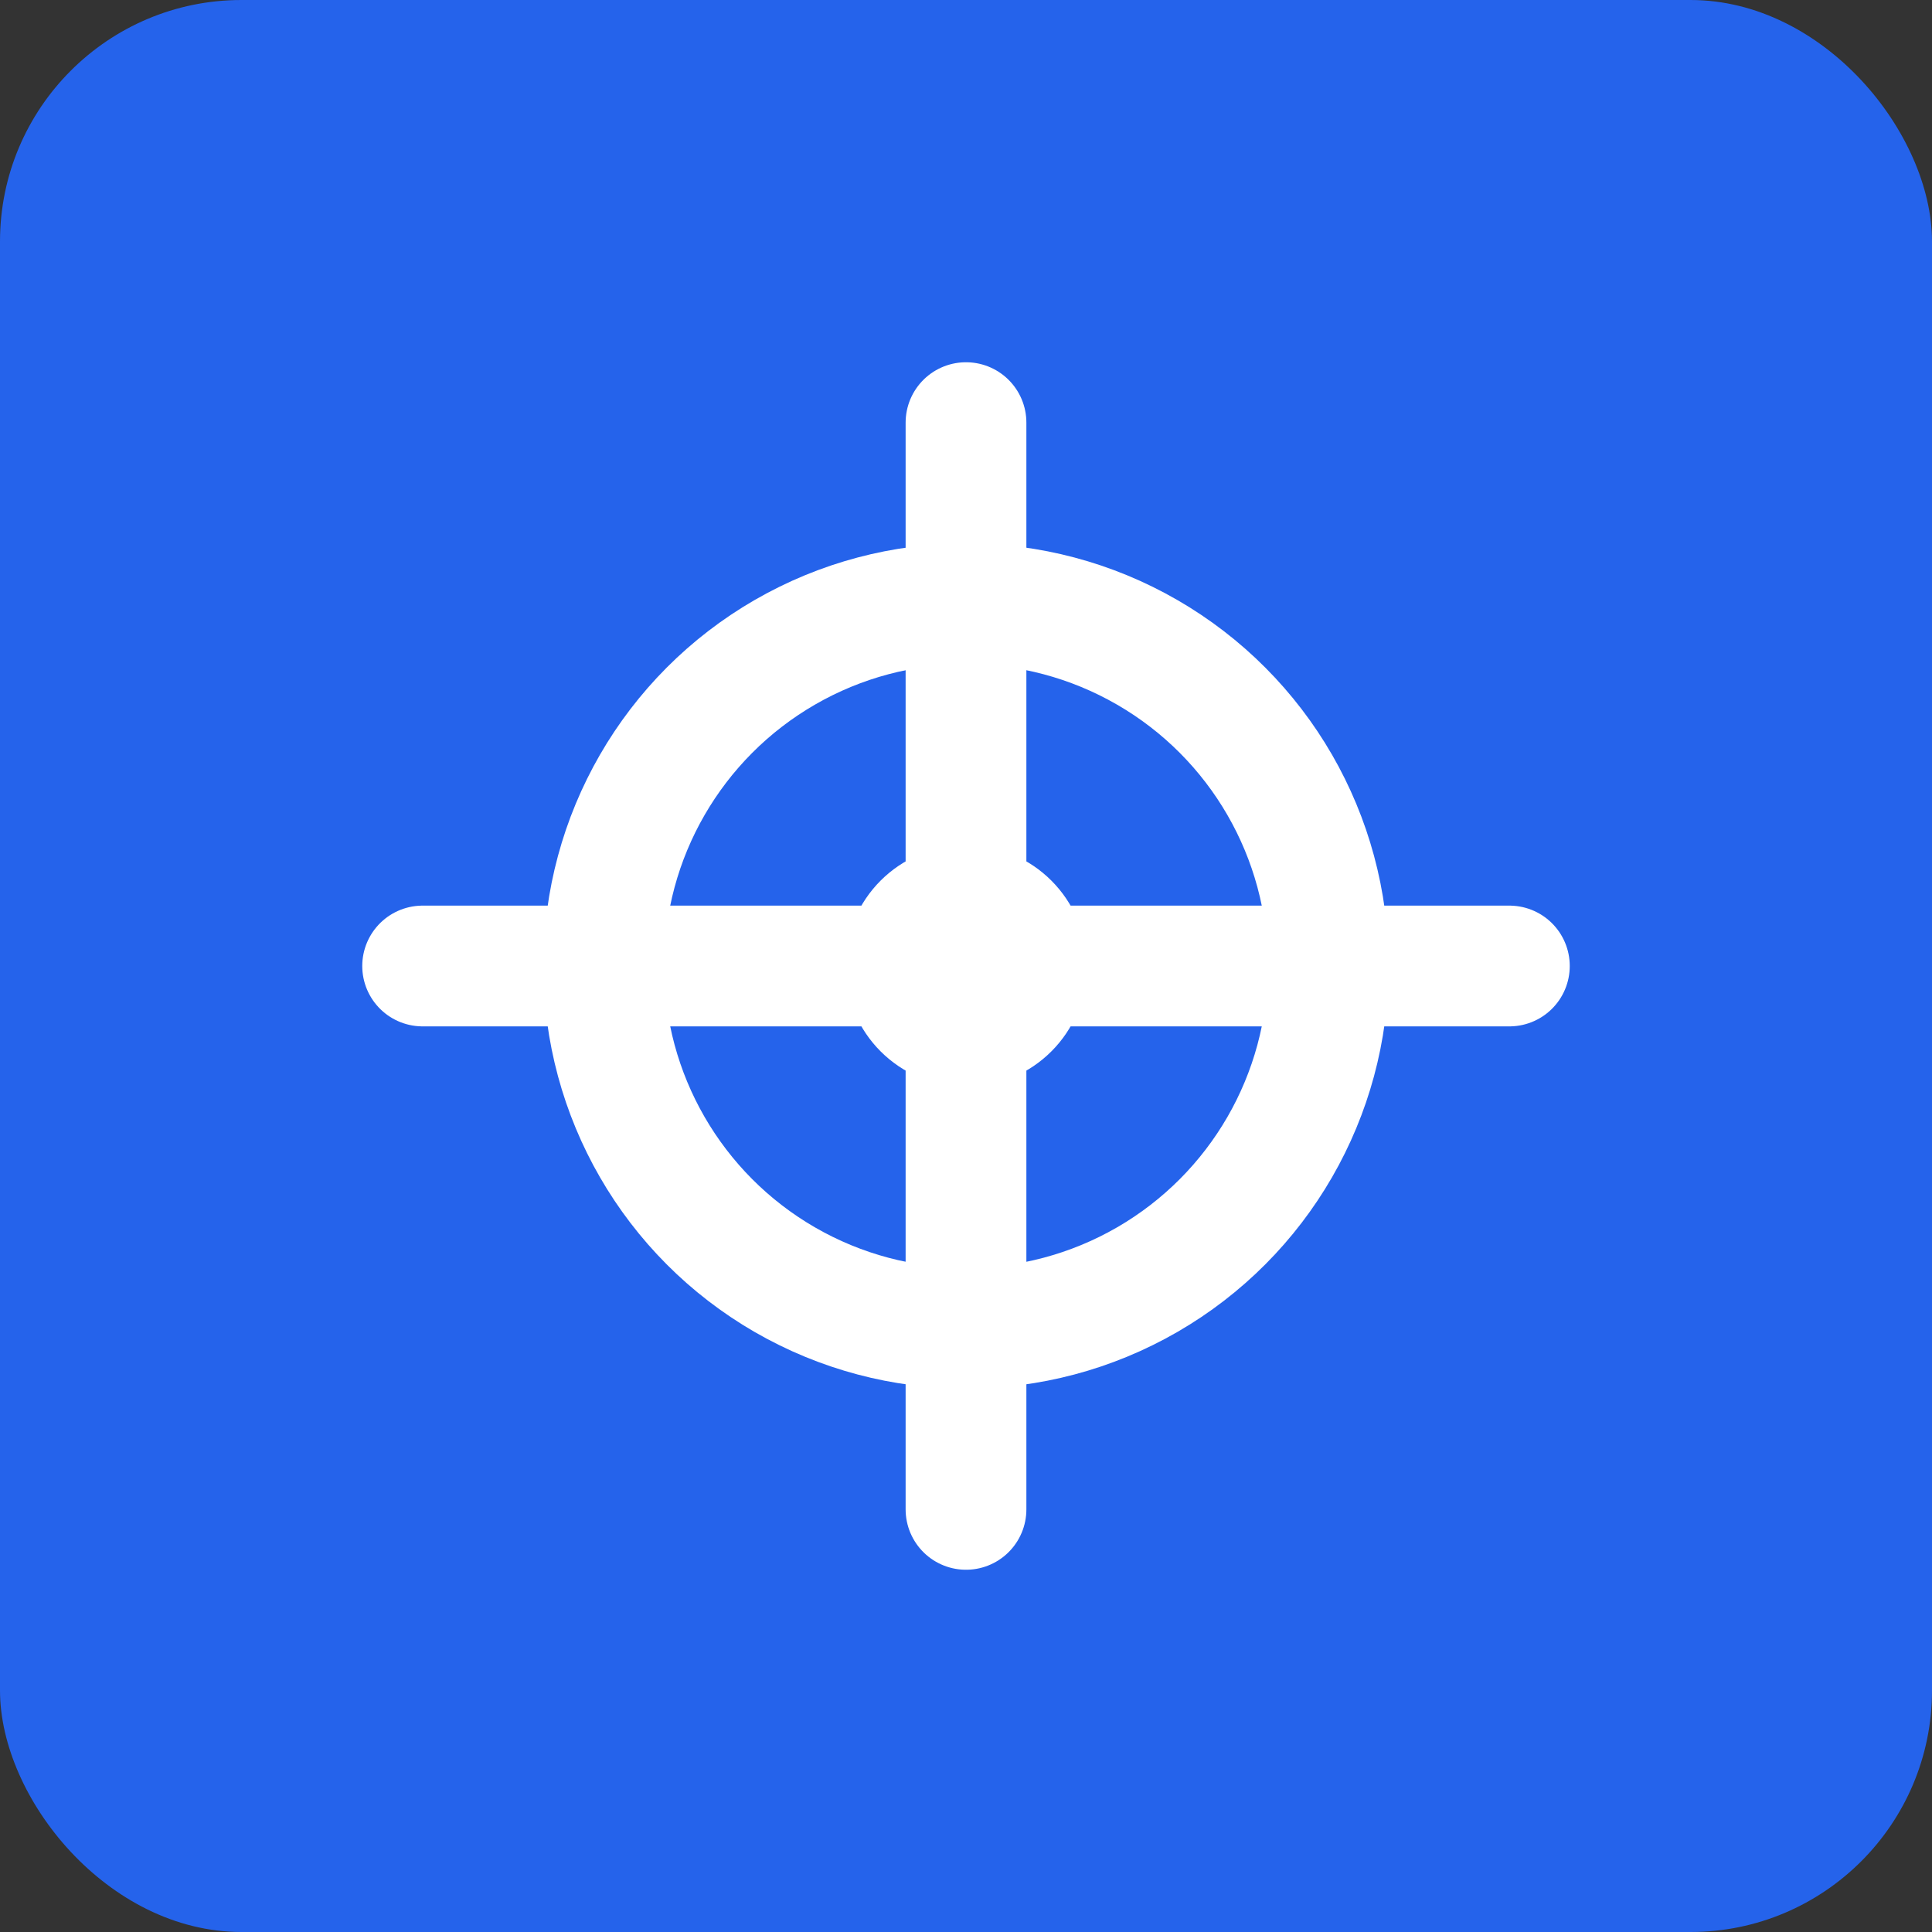
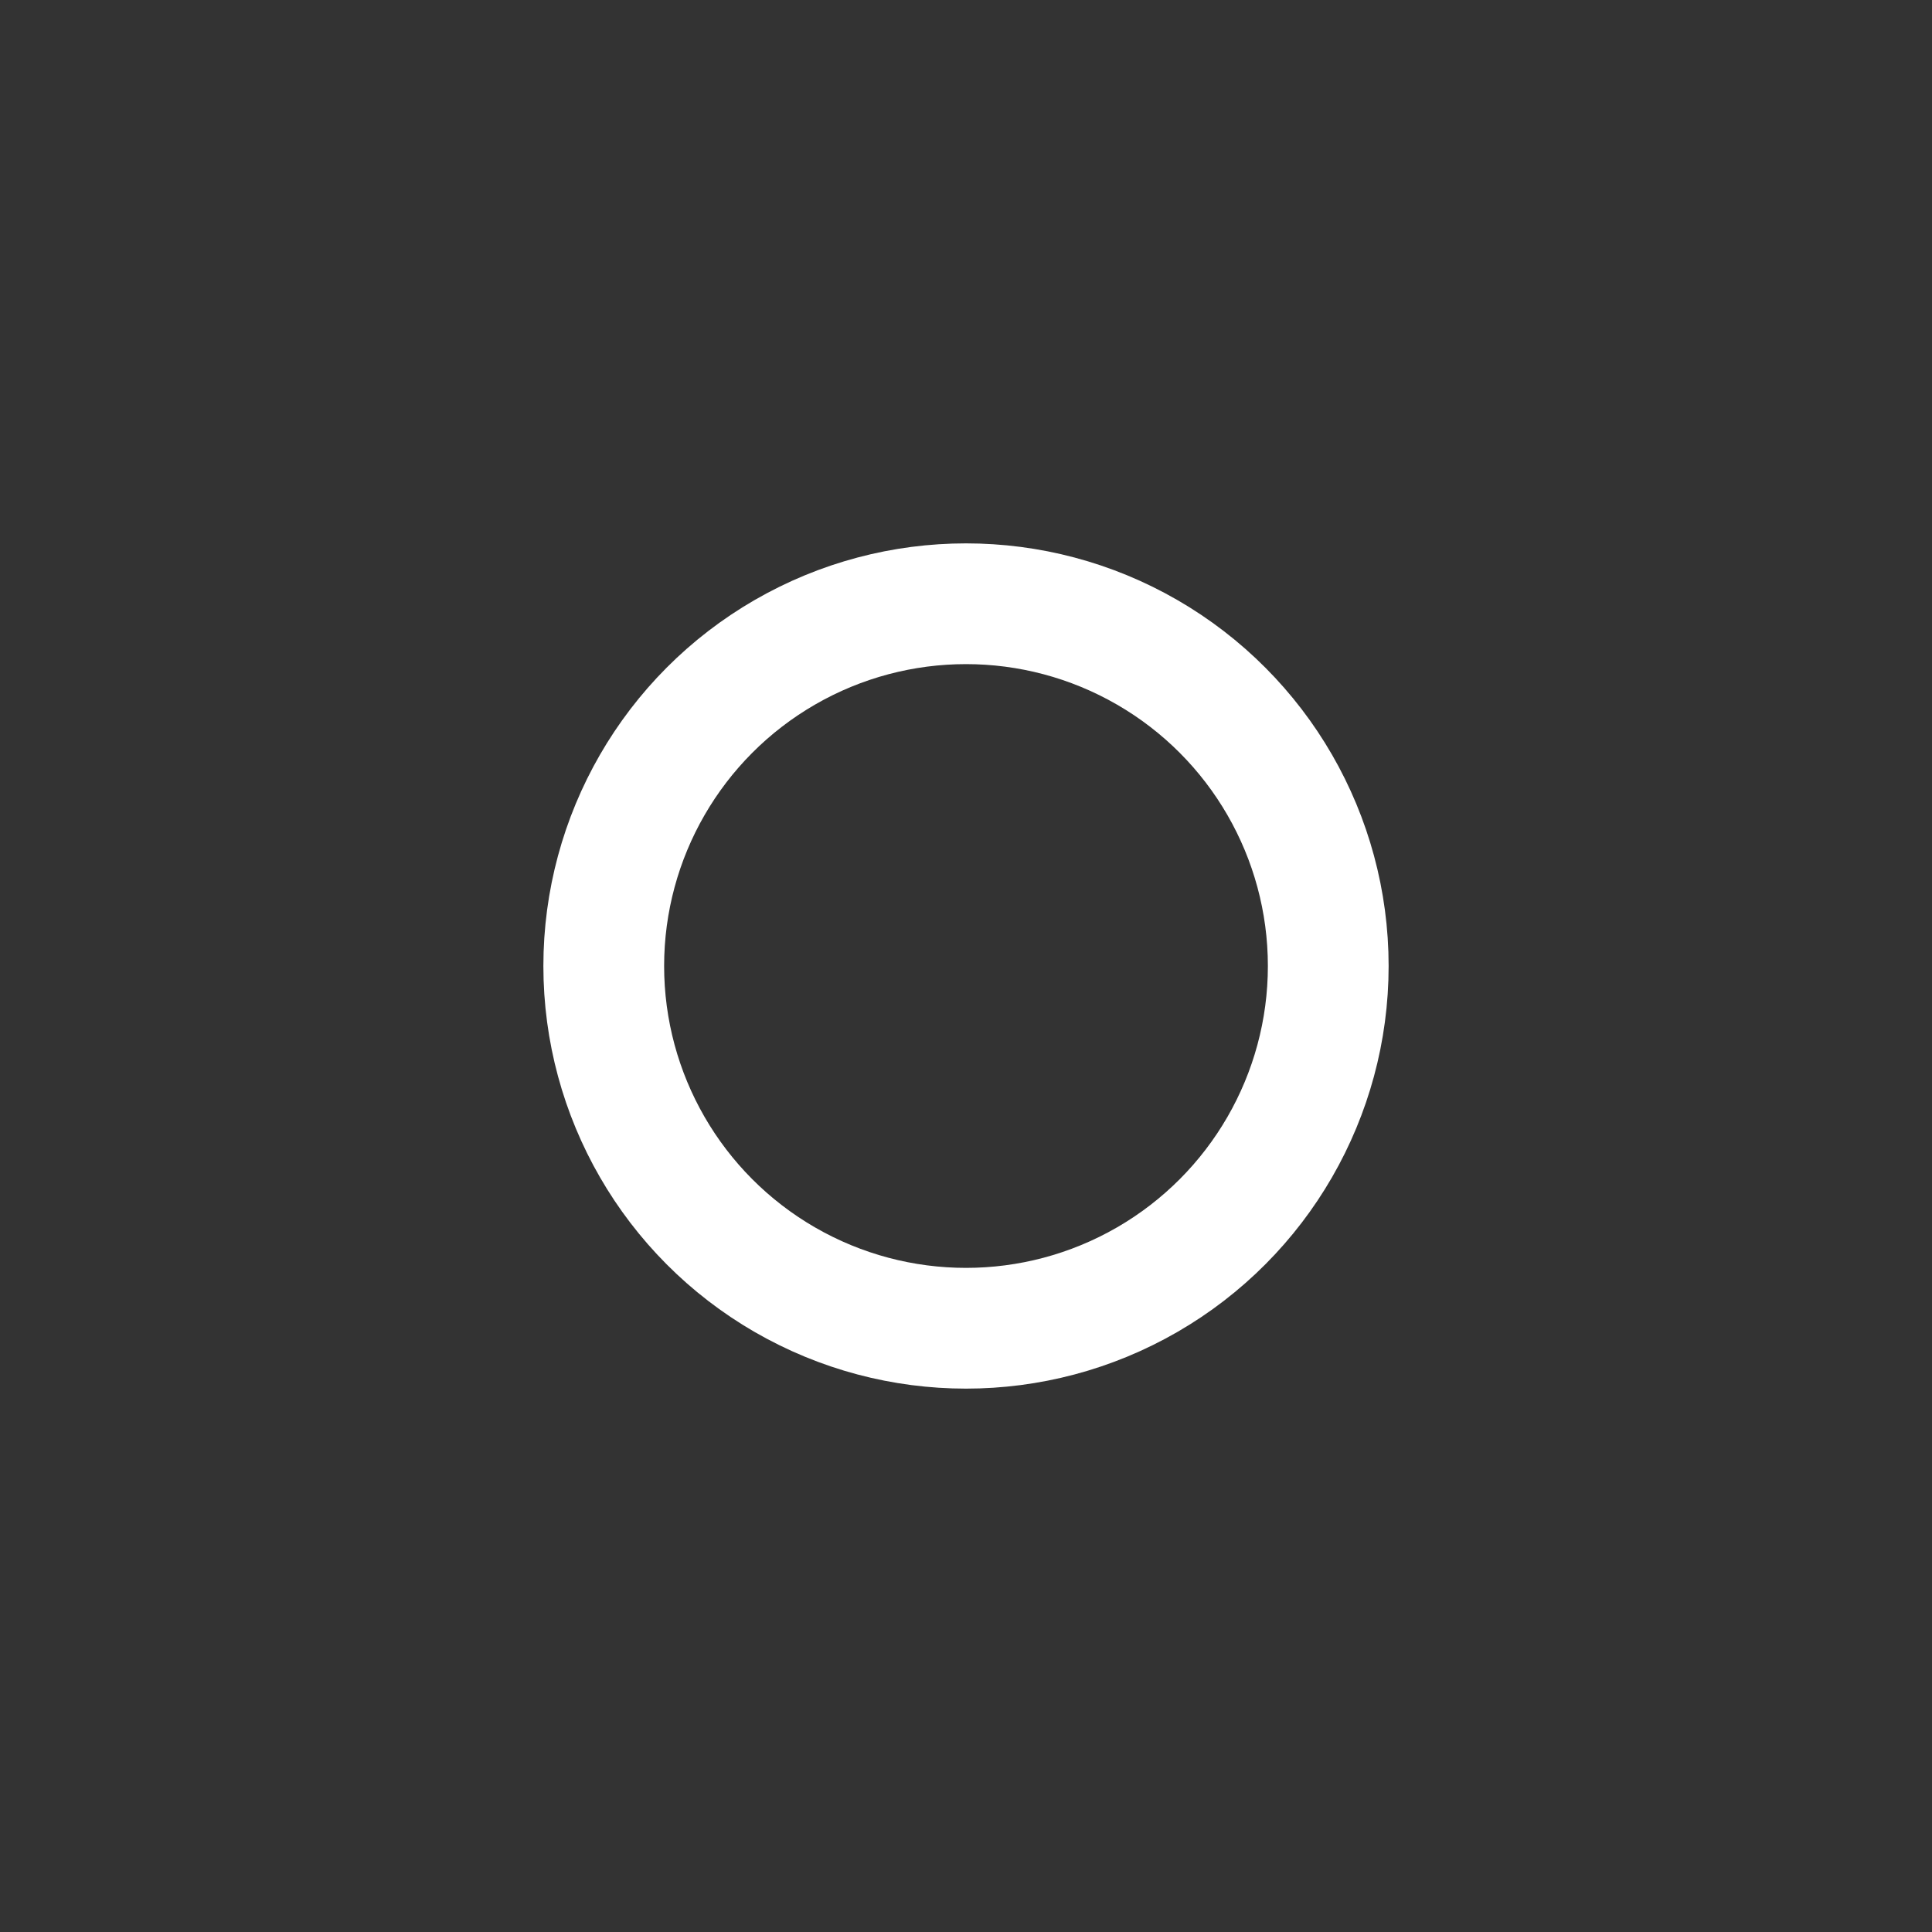
<svg xmlns="http://www.w3.org/2000/svg" width="32" height="32" viewBox="0 0 32 32" fill="none">
  <rect x="0" y="0" width="32" height="32" fill="#333333" stroke="none" />
-   <rect width="32" height="32" rx="4" fill="#2563EB" />
-   <path d="M7 16H25" stroke="white" stroke-width="2" stroke-linecap="round" />
-   <path d="M16 7L16 25" stroke="white" stroke-width="2" stroke-linecap="round" />
  <circle cx="16" cy="16" r="6" stroke="white" stroke-width="2" />
-   <circle cx="16" cy="16" r="2" fill="white" />
</svg>